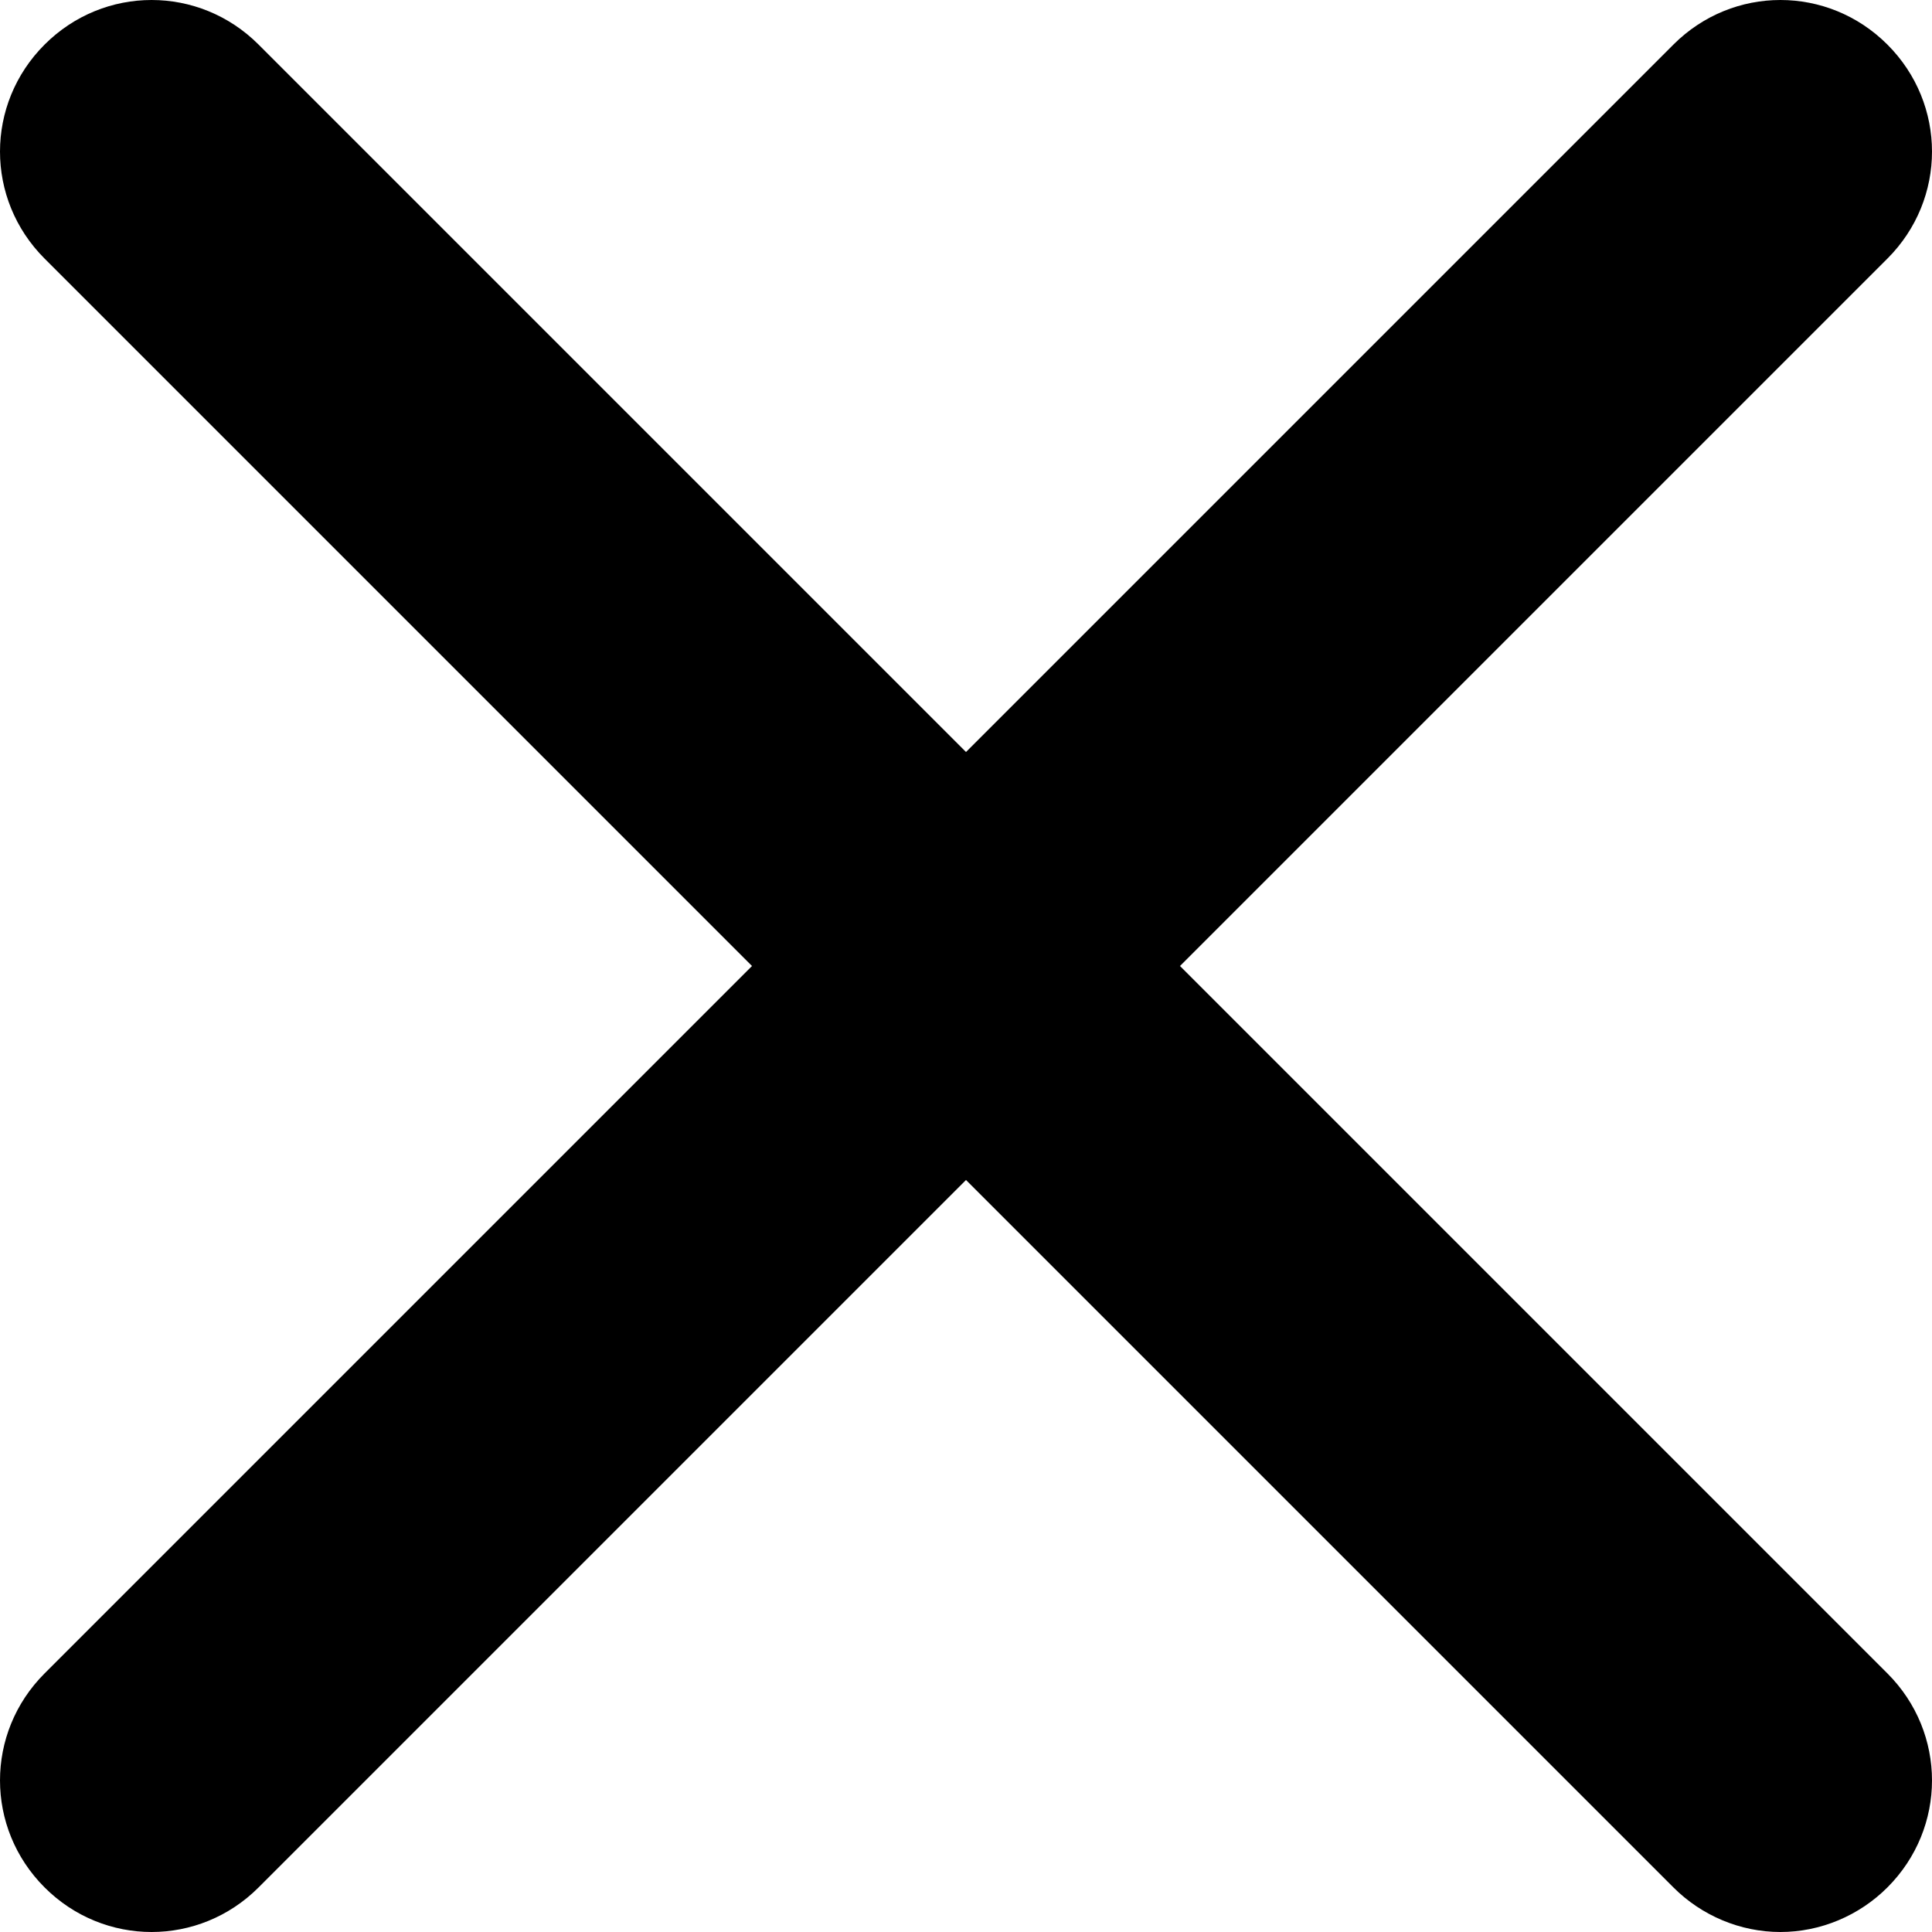
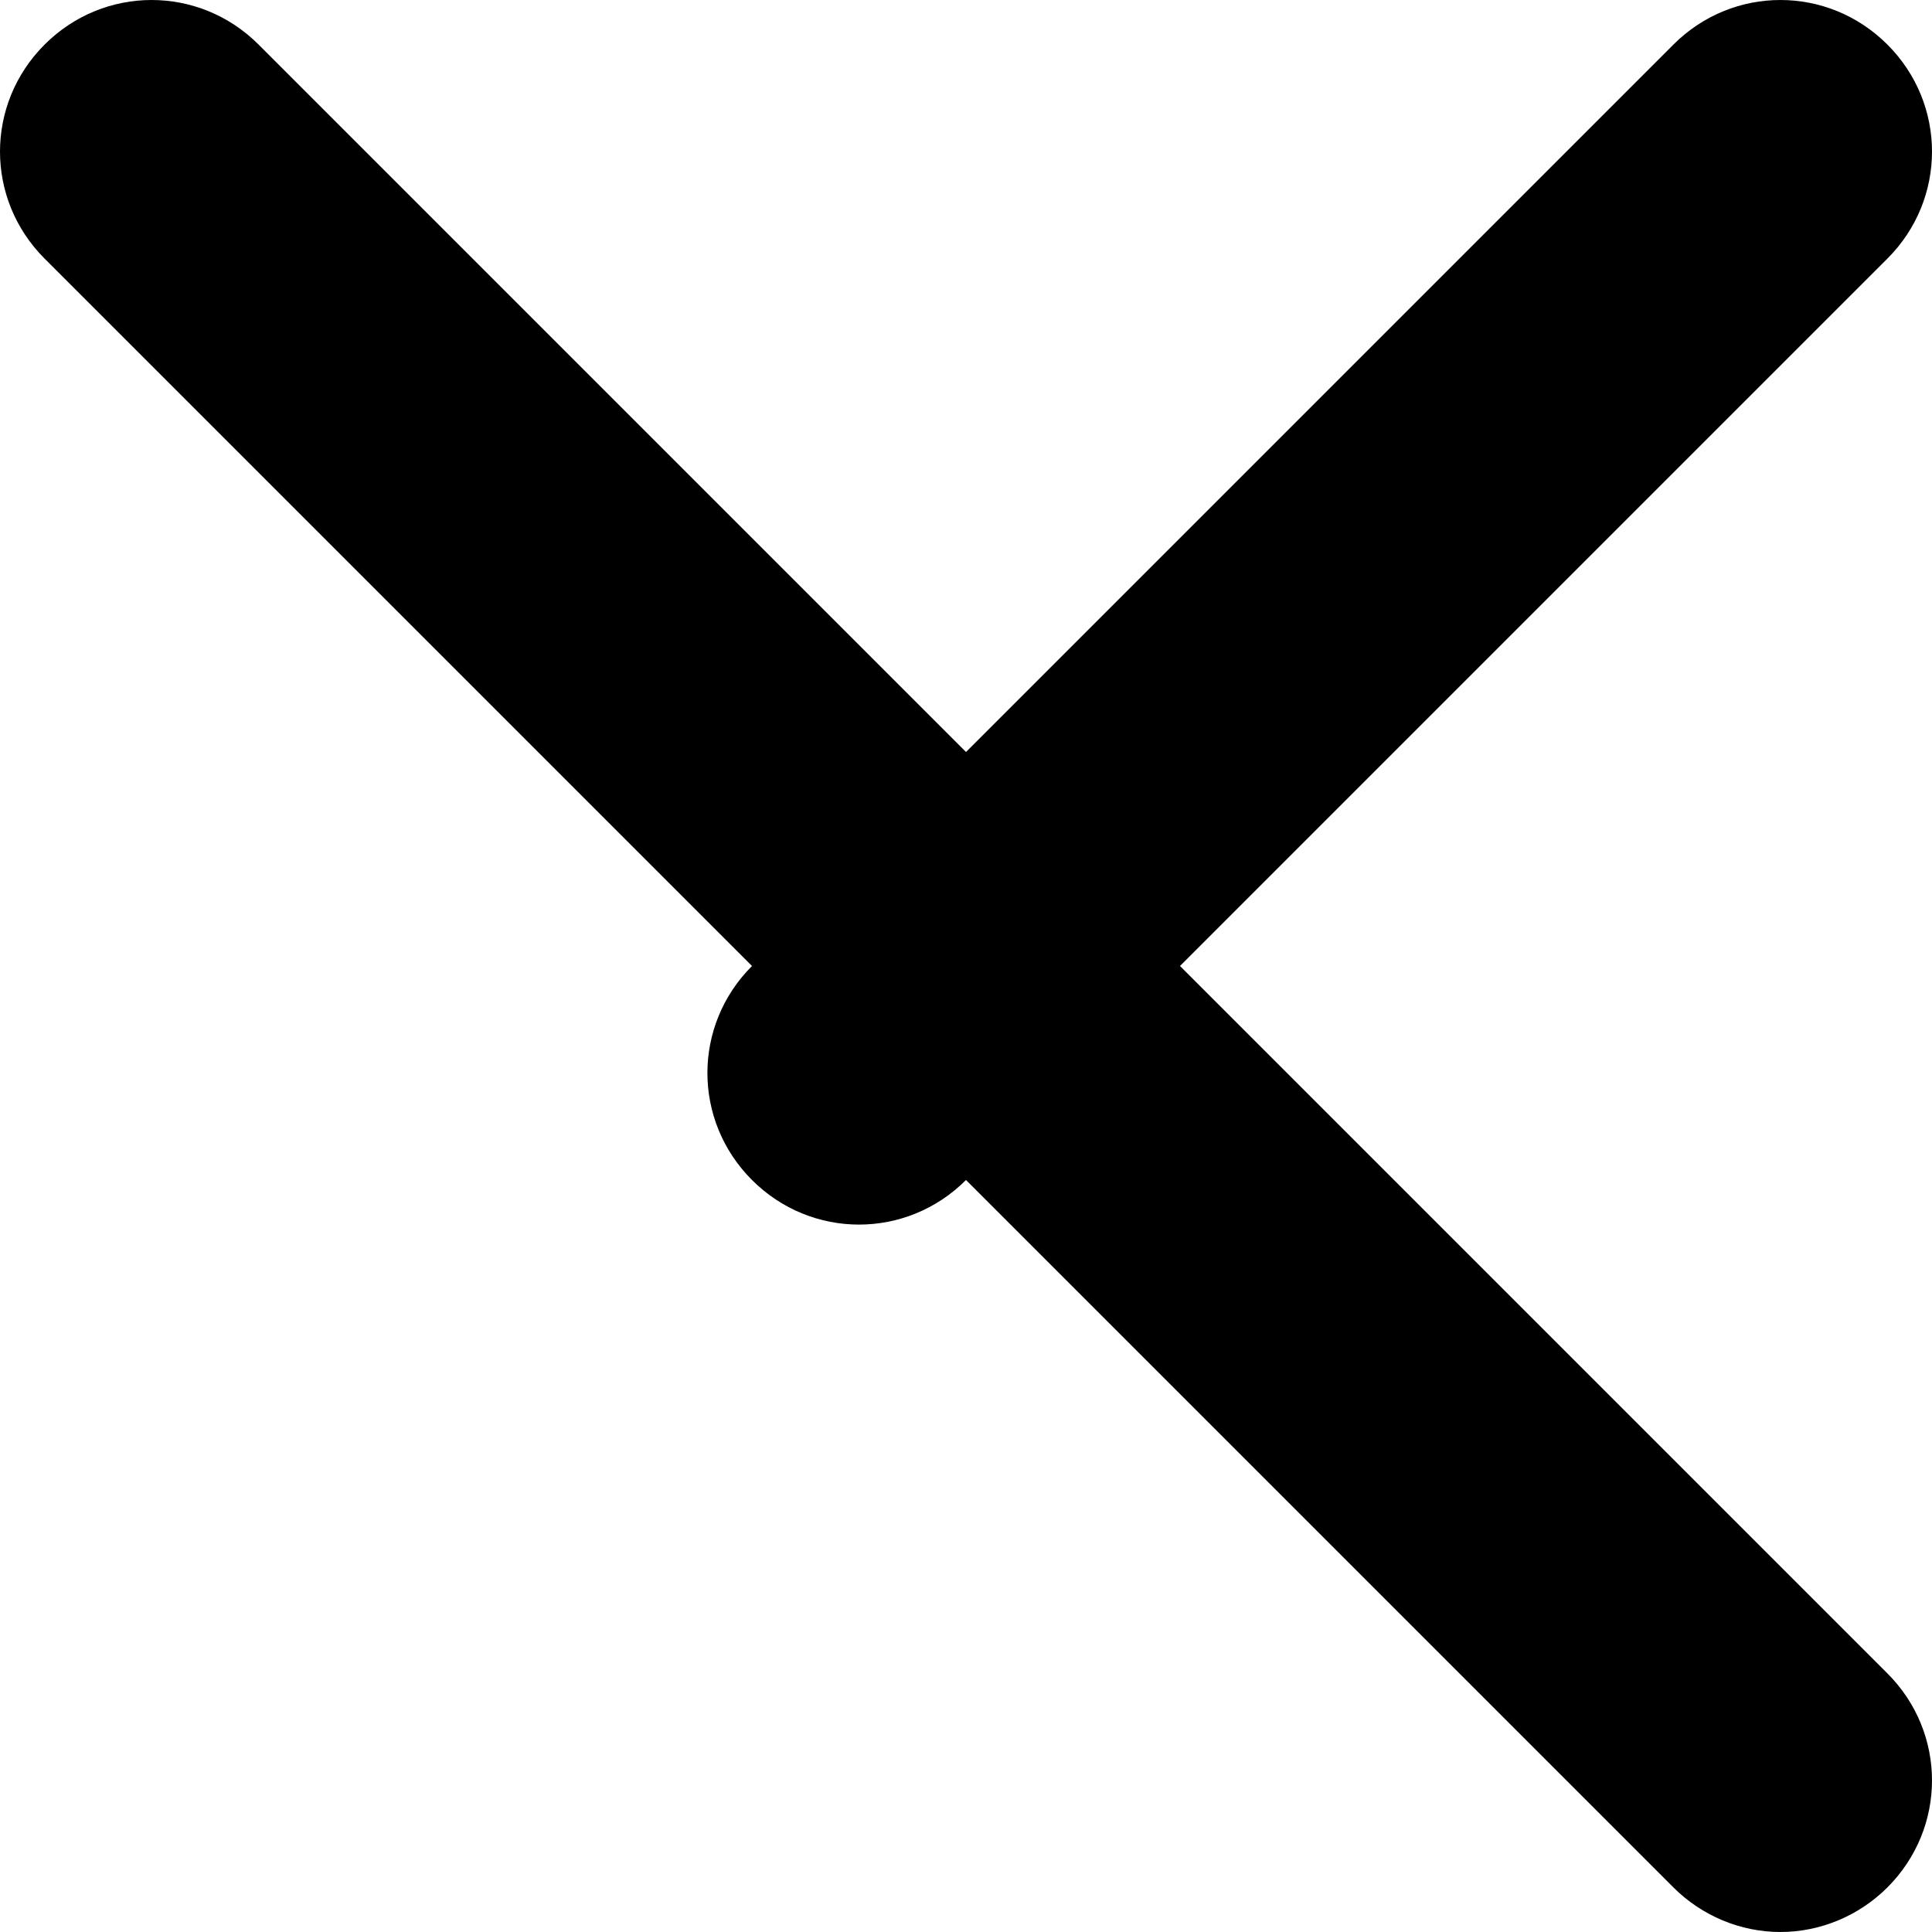
<svg xmlns="http://www.w3.org/2000/svg" version="1.1" id="Layer_1" x="0px" y="0px" viewBox="0 0 130 130" style="enable-background:new 0 0 130 130;" xml:space="preserve">
  <g id="Layer_2_00000054978615839242762860000004567407088966531735_">
    <g id="cancel">
-       <path d="M119.8,130c-2.7,0-5.3-1.1-7.2-3L65,79.4L17.4,127c-4,4-10.4,4-14.4,0c-4-4-4-10.4,0-14.4L50.6,65L3,17.4C-1,13.4-1,7,3,3    s10.4-4,14.4,0L65,50.6L112.6,3c4-4,10.4-4,14.4,0s4,10.4,0,14.4L79.4,65l47.6,47.6c4,4,4,10.4,0,14.4    C125.1,128.9,122.5,130,119.8,130L119.8,130z" />
+       <path d="M119.8,130c-2.7,0-5.3-1.1-7.2-3L65,79.4c-4,4-10.4,4-14.4,0c-4-4-4-10.4,0-14.4L50.6,65L3,17.4C-1,13.4-1,7,3,3    s10.4-4,14.4,0L65,50.6L112.6,3c4-4,10.4-4,14.4,0s4,10.4,0,14.4L79.4,65l47.6,47.6c4,4,4,10.4,0,14.4    C125.1,128.9,122.5,130,119.8,130L119.8,130z" />
    </g>
  </g>
</svg>